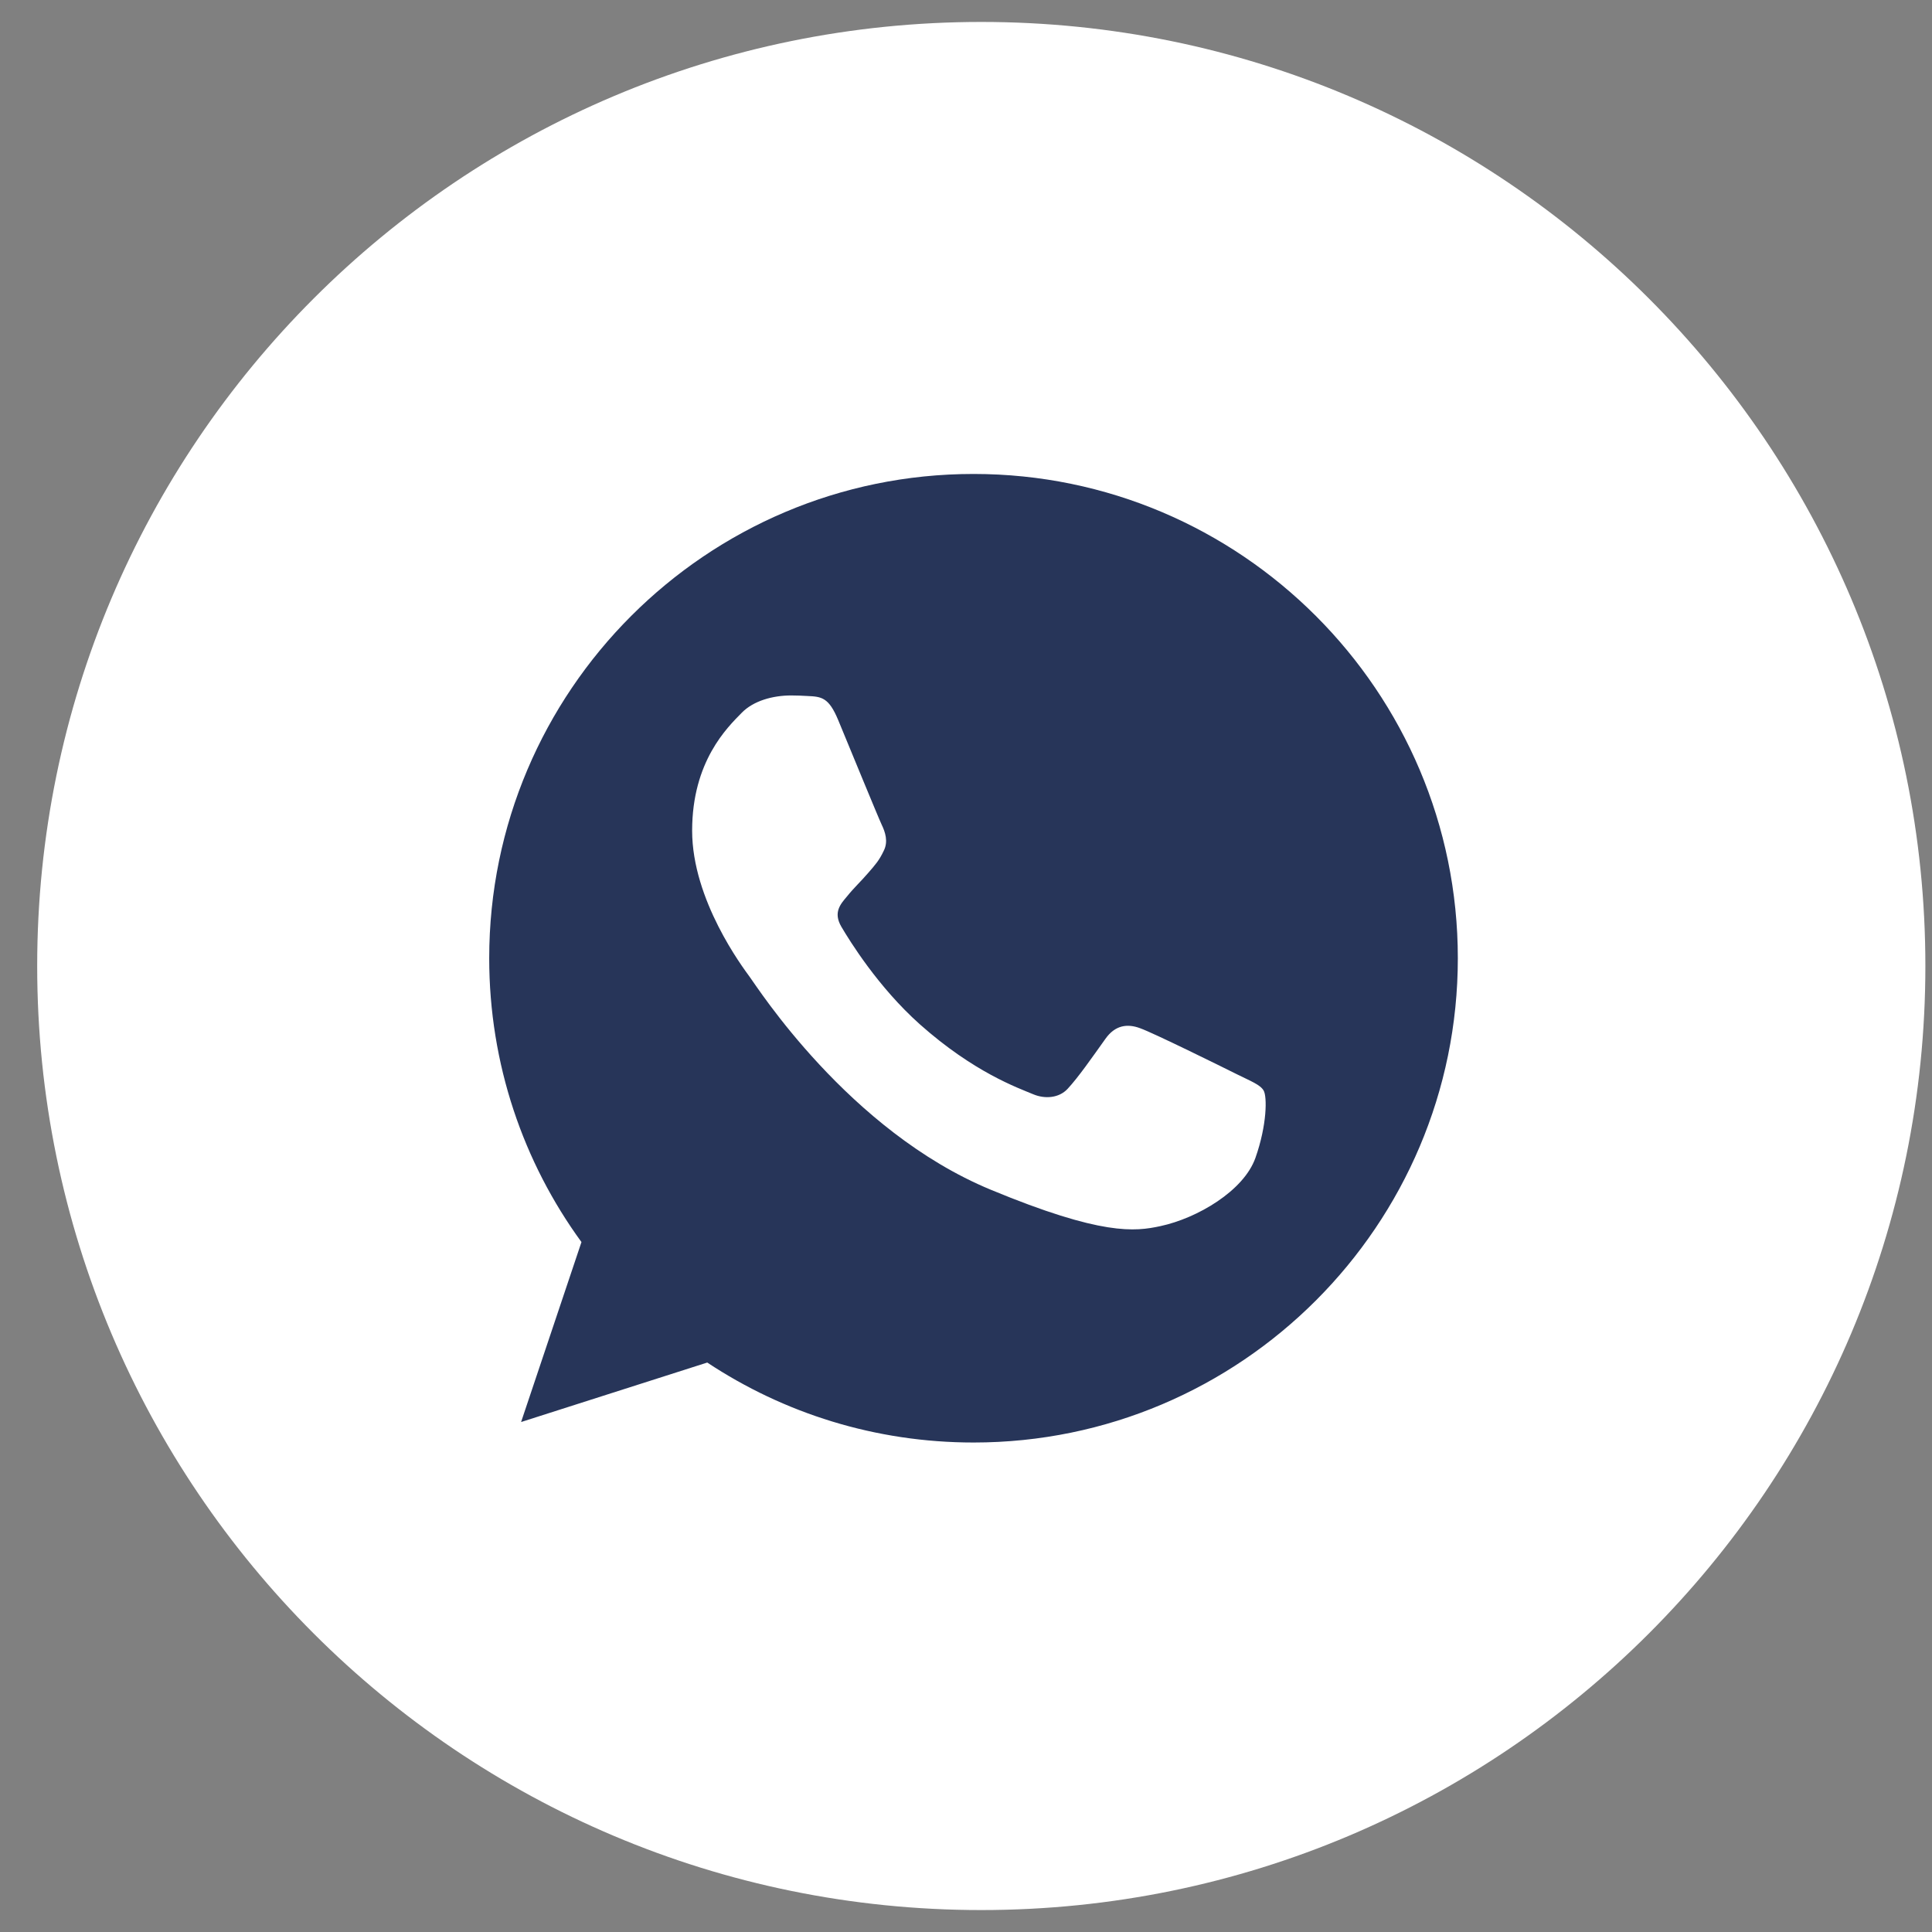
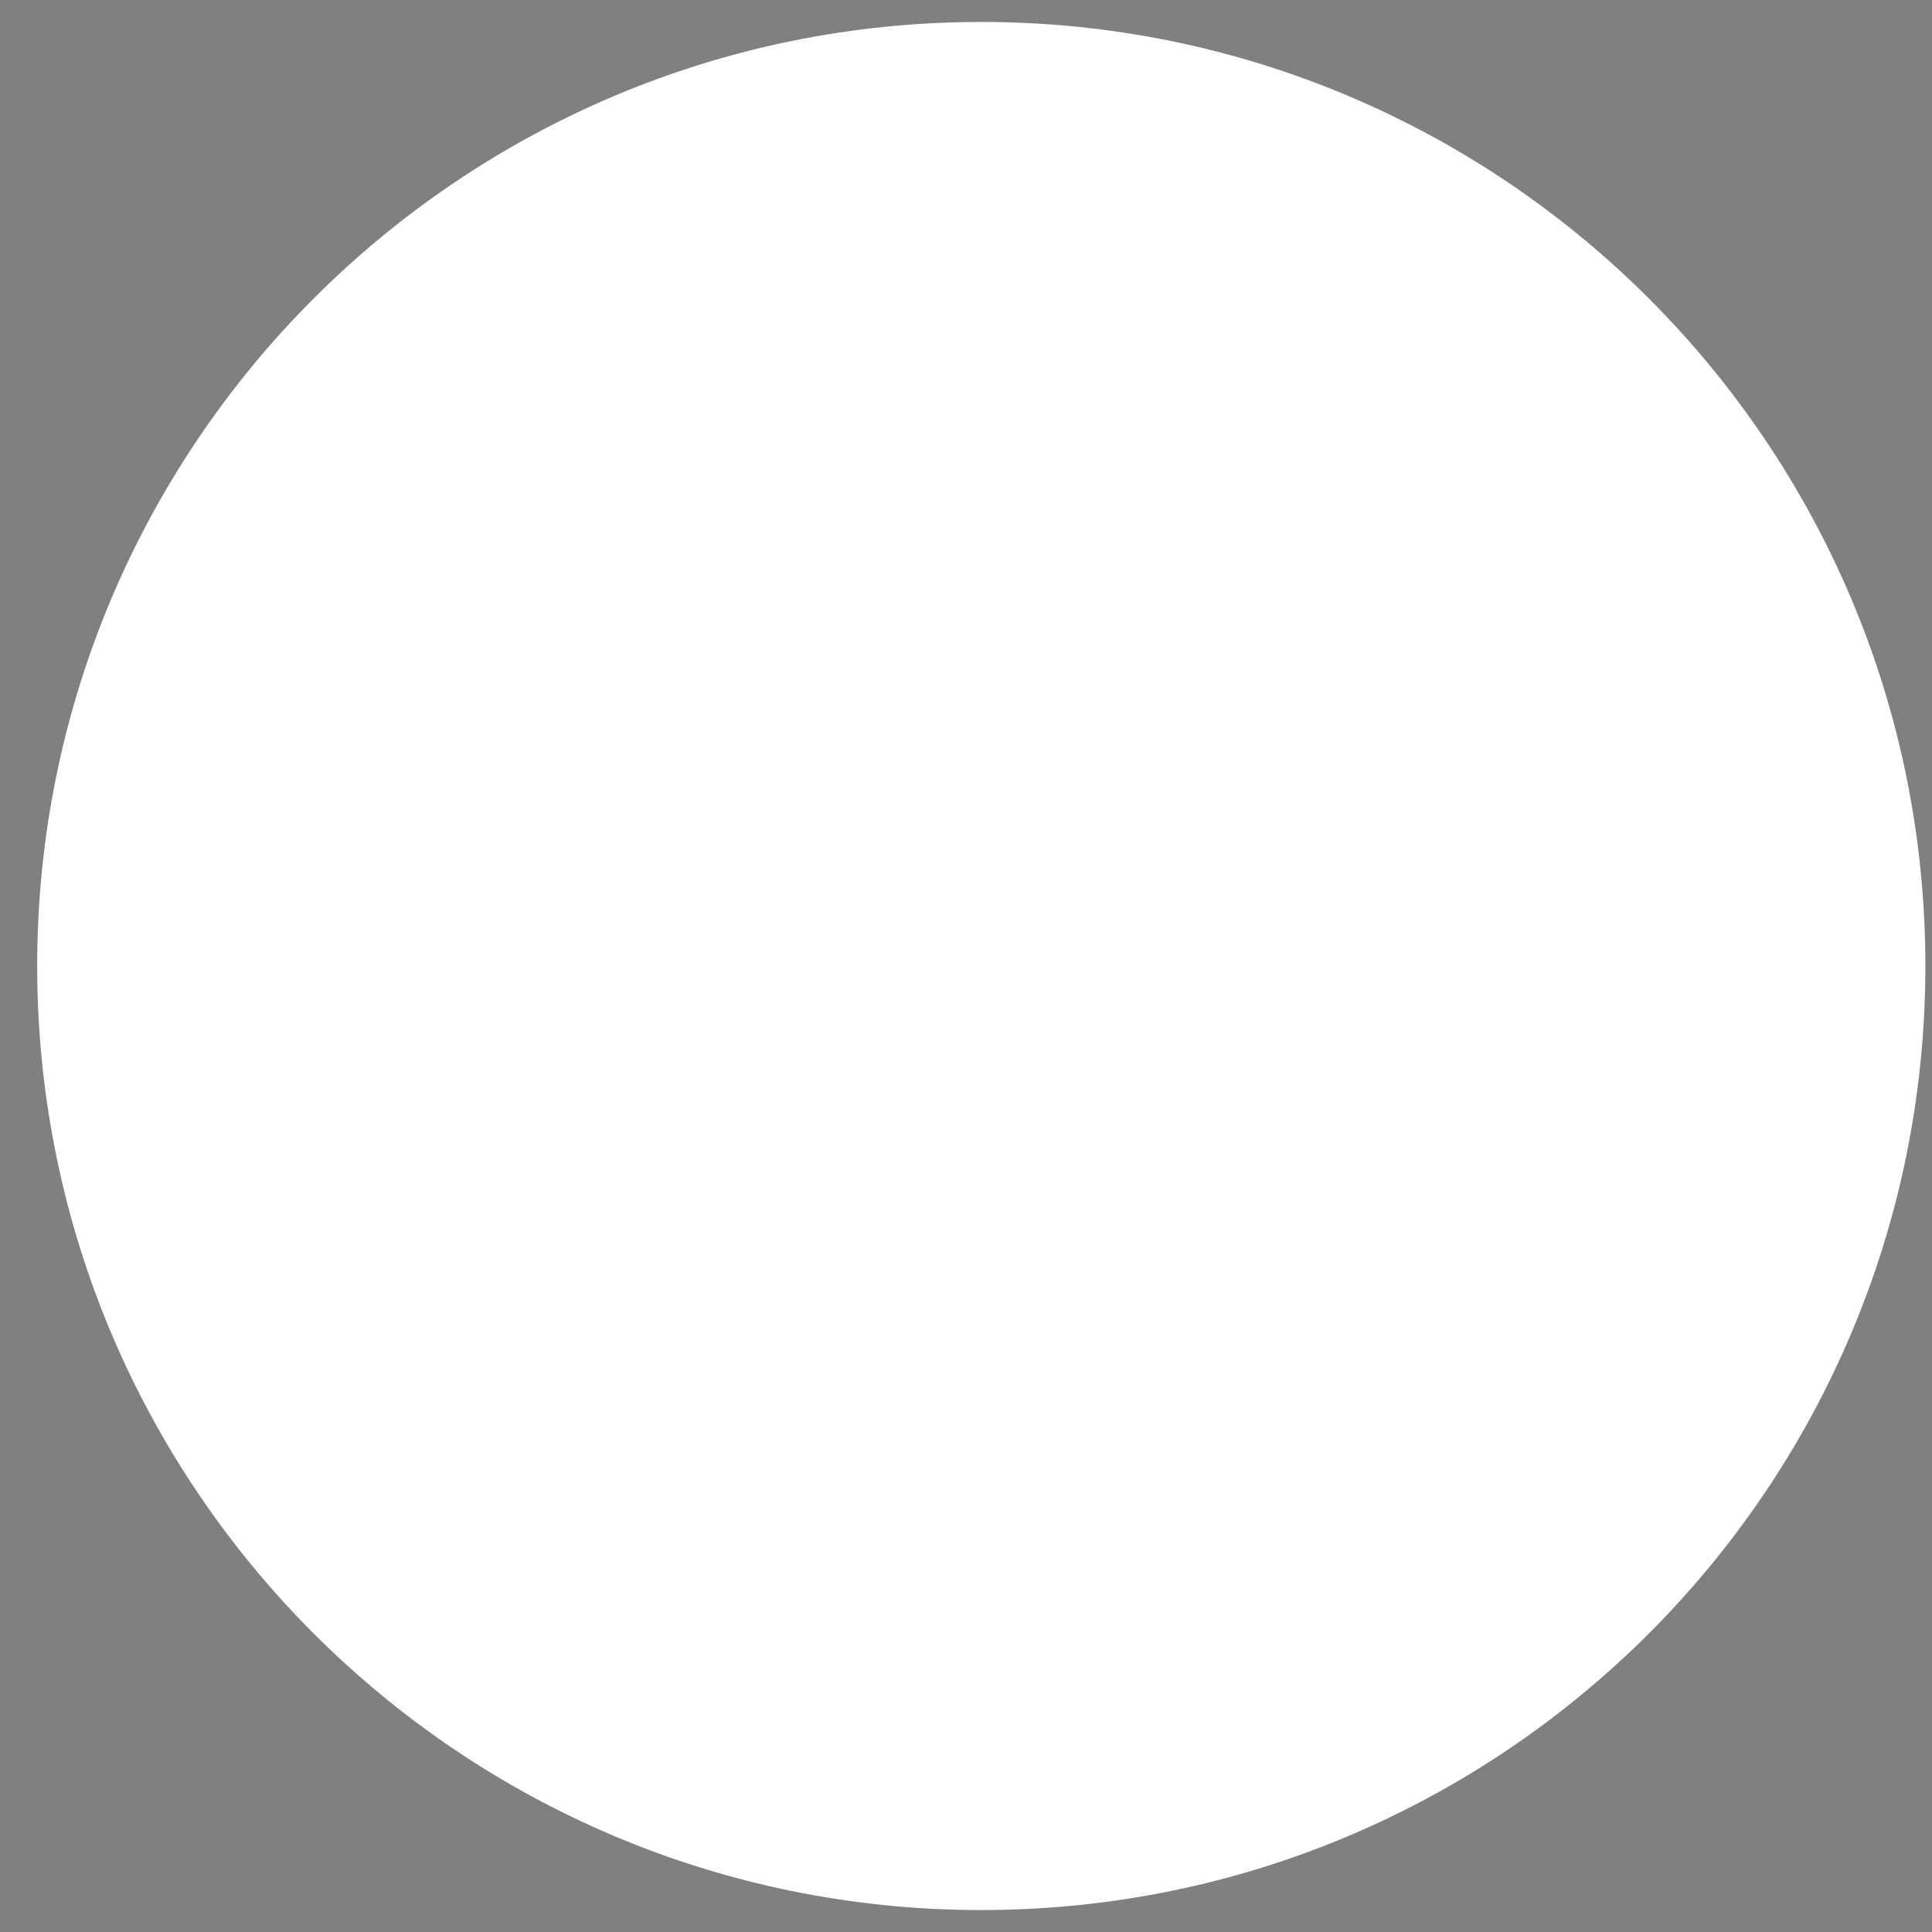
<svg xmlns="http://www.w3.org/2000/svg" width="28" height="28" viewBox="0 0 28 28" fill="none">
  <rect x="0" y="0" width="28" height="28" fill="#808080" stroke="none" />
  <path fill-rule="evenodd" clip-rule="evenodd" d="M14.221 27.682C21.778 27.682 27.904 21.556 27.904 14C27.904 6.444 21.778 0.318 14.221 0.318C6.665 0.318 0.539 6.444 0.539 14C0.539 21.556 6.665 27.682 14.221 27.682Z" fill="white" />
-   <path fill-rule="evenodd" clip-rule="evenodd" d="M14.107 6.869L14.111 6.869C17.98 6.869 21.128 10.017 21.128 13.887C21.128 17.758 17.98 20.906 14.111 20.906C12.684 20.906 11.359 20.481 10.25 19.747L7.552 20.609L8.427 18.001C7.585 16.846 7.09 15.422 7.09 13.887C7.09 10.017 10.238 6.869 14.107 6.869ZM12.147 10.434C12.011 10.108 11.908 10.096 11.702 10.087C11.632 10.083 11.553 10.079 11.467 10.079C11.198 10.079 10.918 10.157 10.749 10.331C10.543 10.541 10.031 11.032 10.031 12.039C10.031 13.046 10.765 14.02 10.864 14.156C10.967 14.292 12.296 16.388 14.358 17.242C15.971 17.911 16.45 17.849 16.817 17.77C17.353 17.655 18.026 17.259 18.195 16.78C18.364 16.301 18.364 15.893 18.314 15.806C18.265 15.72 18.129 15.67 17.922 15.567C17.716 15.464 16.714 14.969 16.524 14.902C16.338 14.832 16.161 14.857 16.021 15.055C15.823 15.332 15.629 15.612 15.472 15.781C15.348 15.914 15.146 15.93 14.977 15.86C14.75 15.765 14.115 15.542 13.331 14.845C12.725 14.304 12.312 13.632 12.193 13.43C12.073 13.223 12.18 13.104 12.275 12.992C12.378 12.864 12.477 12.774 12.58 12.654C12.684 12.534 12.741 12.472 12.807 12.332C12.877 12.196 12.828 12.056 12.778 11.952C12.729 11.849 12.316 10.842 12.147 10.434Z" fill="#273559" />
</svg>